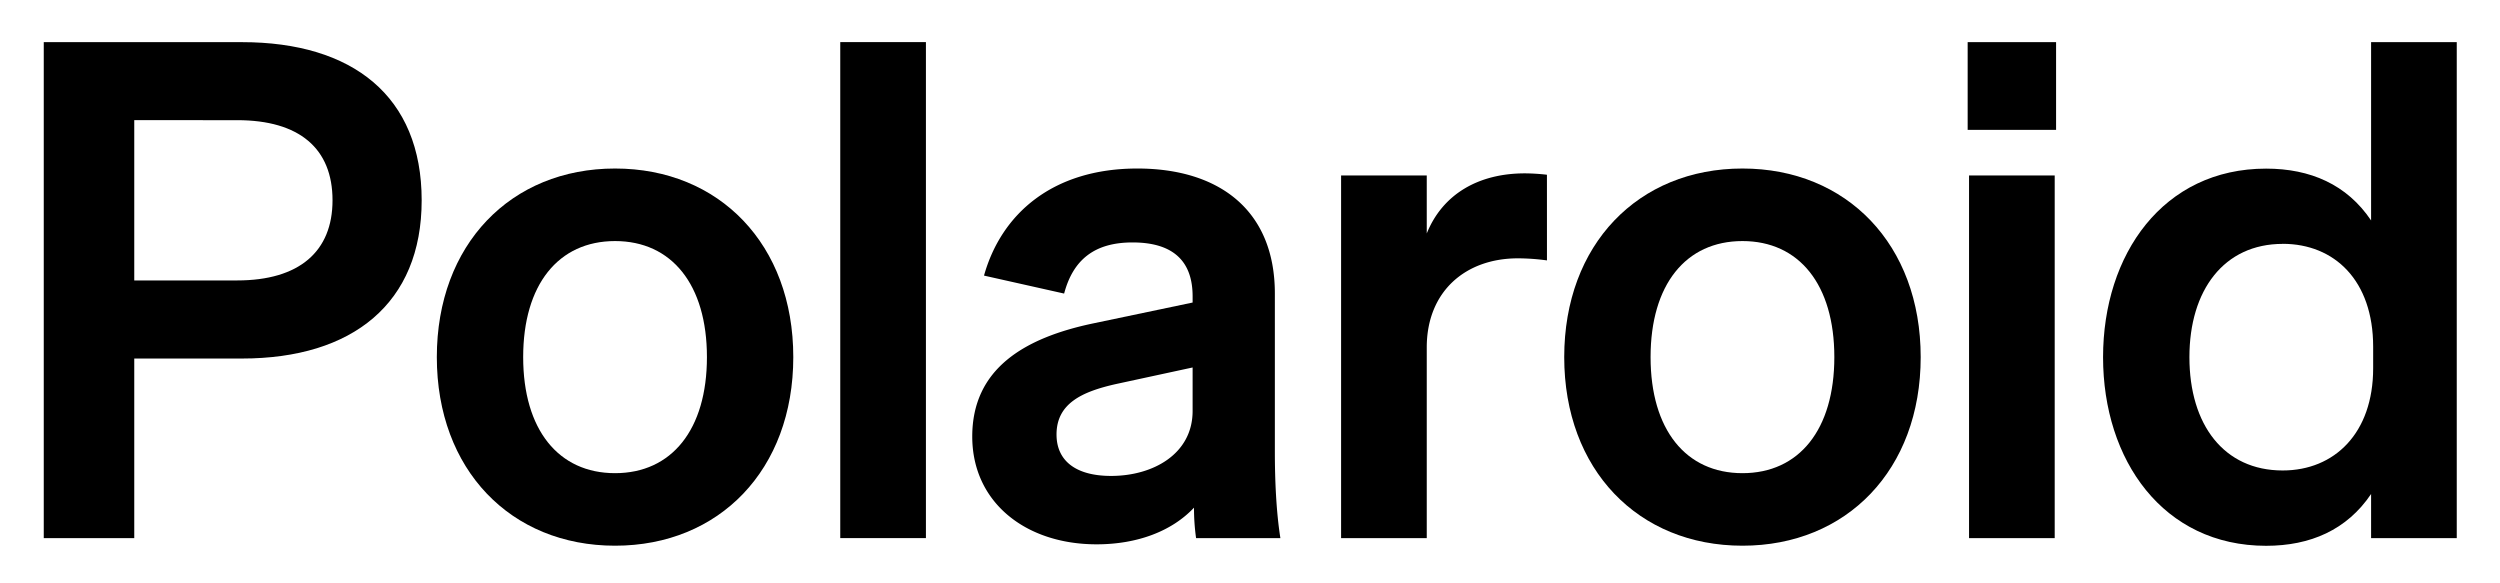
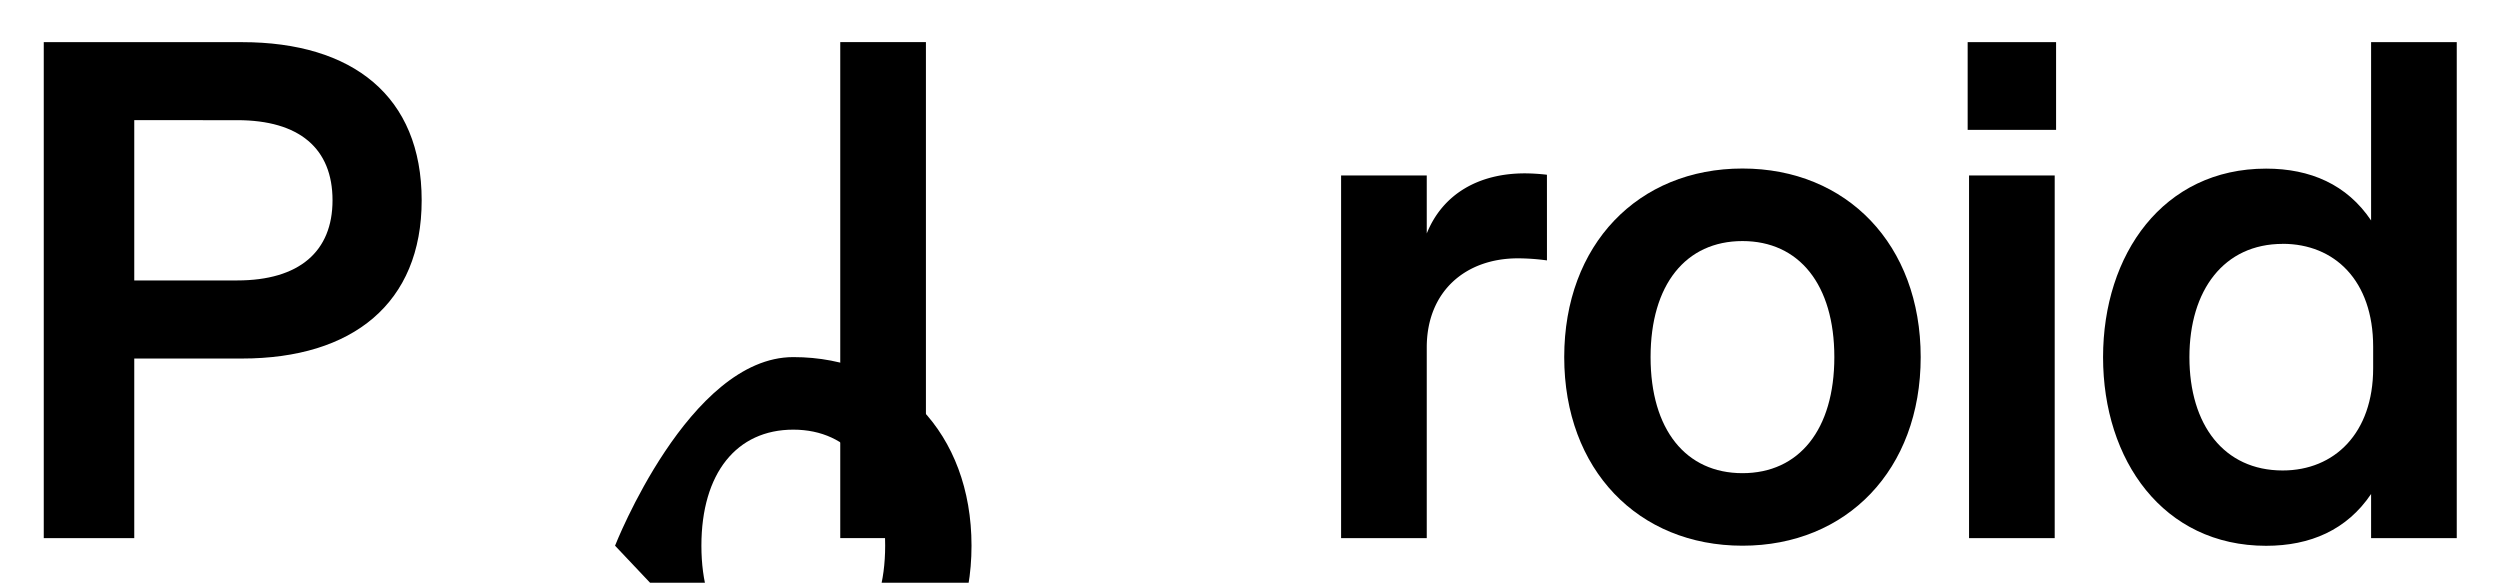
<svg xmlns="http://www.w3.org/2000/svg" id="Layer_1" data-name="Layer 1" viewBox="0 0 2490.93 580.62">
  <title>2020-Polaroid</title>
  <path d="M133.77,536.15H43.6V42H241.14c110.13,0,179,53.68,179,157.62,0,102.55-68.83,157.61-179,157.61H133.77ZM236.32,279.42c61.95,0,95-28.91,95-79.84,0-51.63-33-79.85-95-79.85H133.77V279.42Z" />
-   <path d="M612.82,543.72c-103.93,0-177.58-75.71-177.58-187.9s73.65-187.91,177.58-187.91,177.59,75.72,177.59,187.91-73.66,187.9-177.59,187.9m0-72.27c56.44,0,91.55-43.36,91.55-115.63s-35.11-115.63-91.55-115.63-91.54,43.36-91.54,115.63,35.1,115.63,91.54,115.63" />
+   <path d="M612.82,543.72s73.65-187.91,177.58-187.91,177.59,75.72,177.59,187.91-73.66,187.9-177.59,187.9m0-72.27c56.44,0,91.55-43.36,91.55-115.63s-35.11-115.63-91.55-115.63-91.54,43.36-91.54,115.63,35.1,115.63,91.54,115.63" />
  <rect x="837.21" y="41.95" width="85.35" height="494.2" />
-   <path d="M1189.62,505.86c-22,23.41-56.44,36.49-97,36.49-70.89,0-123.9-42-123.9-107.38,0-67.45,51.63-98.42,121.15-112.88l98.42-20.65v-6.19c0-33-17.2-53.69-59.88-53.69-37.86,0-59.19,17.21-68.14,50.94l-79.84-17.9c17.2-61.26,68.14-106.69,152.8-106.69,81.22,0,137,41.3,137,124.59V449.43c0,29.59,1.38,60.56,5.51,86.72h-84a215.91,215.91,0,0,1-2.07-30.29m-1.38-139.72-76.4,16.52c-33.72,7.58-59.19,19.28-59.19,50.24,0,26.85,20,41.3,54.38,41.3,42,0,81.21-22,81.21-64.69Z" />
  <path d="M1541.35,259.46a219.16,219.16,0,0,0-28.91-2.07c-52.31,0-90.86,33-90.86,88.79v190h-85.35V174.8h85.35v57.81c15.83-39.23,51.62-59.88,97.74-59.88a197.9,197.9,0,0,1,22,1.38Z" />
  <path d="M1736.14,543.72c-103.93,0-177.59-75.71-177.59-187.9s73.66-187.91,177.59-187.91,177.58,75.72,177.58,187.91-73.65,187.9-177.58,187.9m0-72.27c56.44,0,91.54-43.36,91.54-115.63s-35.1-115.63-91.54-115.63-91.55,43.36-91.55,115.63,35.11,115.63,91.55,115.63" />
  <path d="M1960.52,42h88.1v87.42h-88.1Zm86.73,494.2H1961.9V174.8h85.35Z" />
  <path d="M2362.49,42h85.35v494.2h-85.35v-44c-24.09,35.79-60.57,51.62-104.62,51.62-102.56,0-162.44-85.35-162.44-187.9s59.88-187.91,162.44-187.91c44.05,0,80.53,15.83,104.62,51.63Zm-88.1,201c-58.5,0-92.92,46.11-92.92,112.88,0,67.45,34.42,112.88,92.92,112.88,51.62,0,90.16-37.17,90.16-101.87V345.49c0-66.07-38.54-102.55-90.16-102.55" />
</svg>